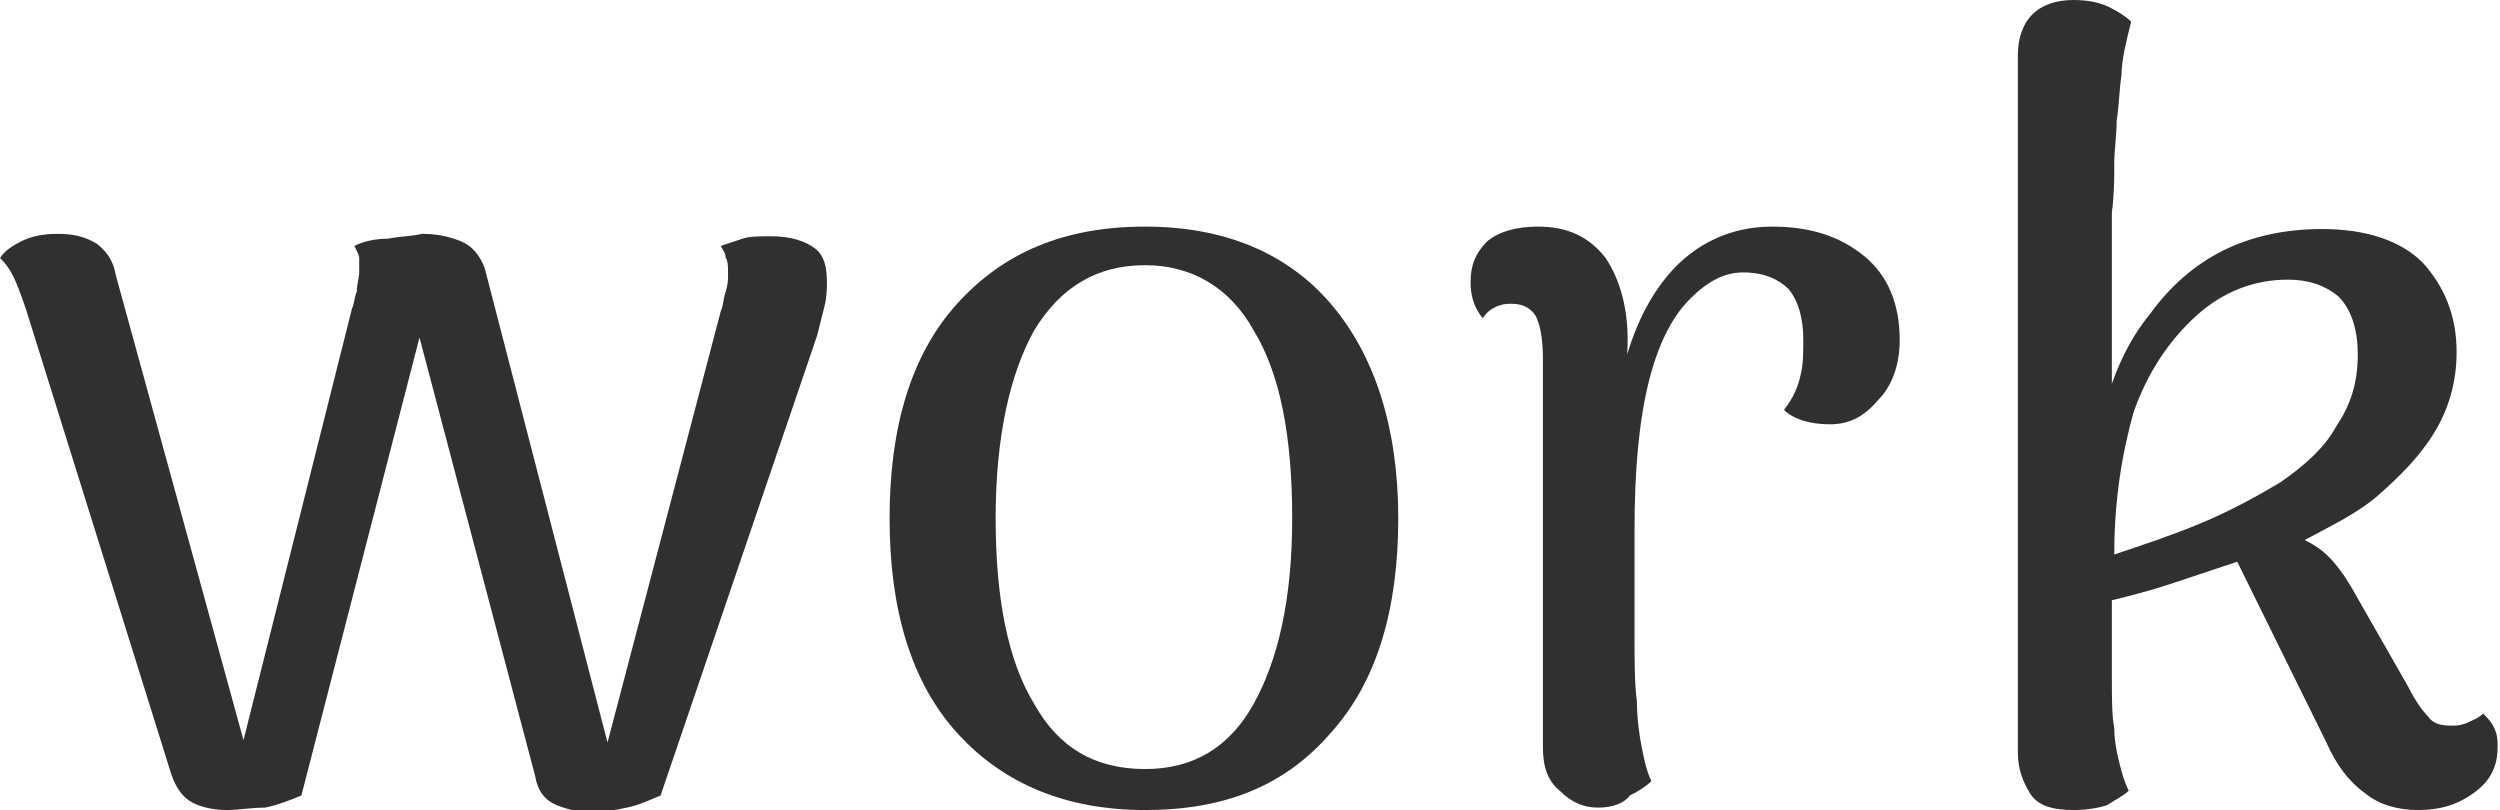
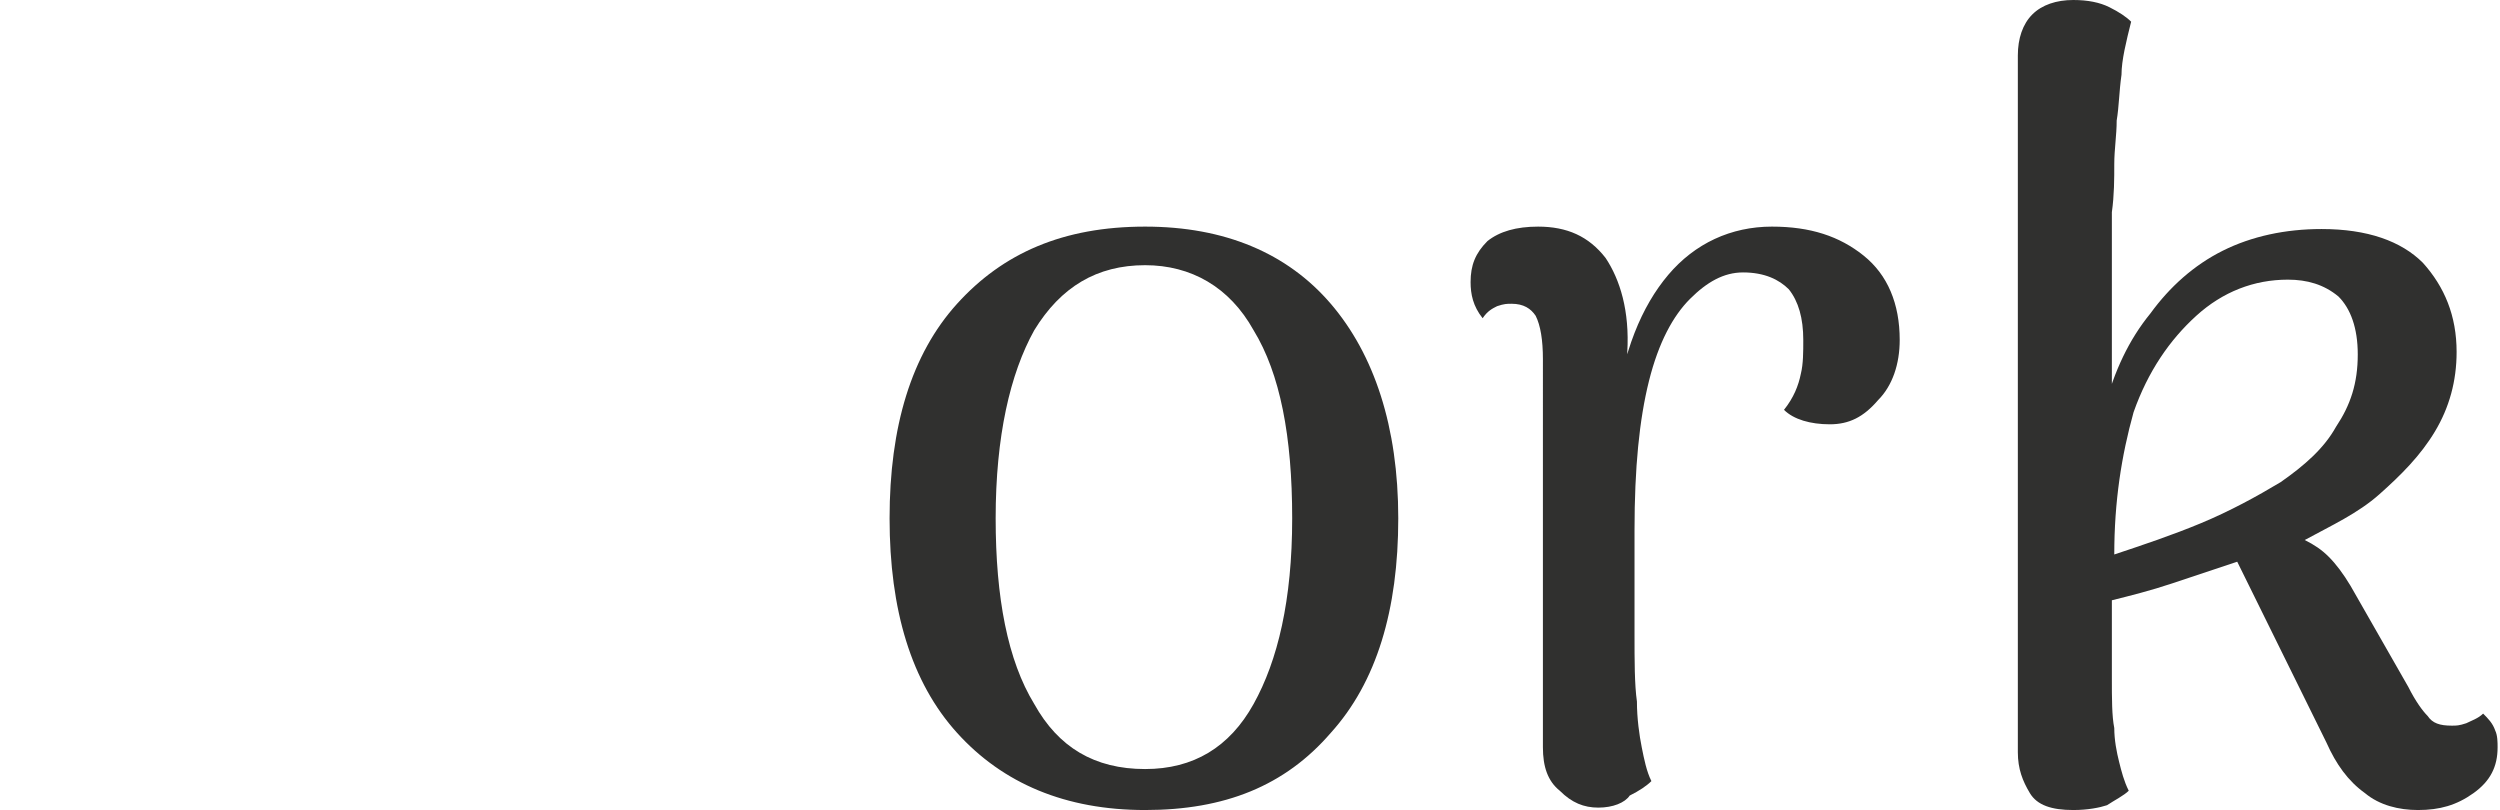
<svg xmlns="http://www.w3.org/2000/svg" version="1.1" id="Layer_1" x="0px" y="0px" viewBox="0 0 103.7 33.6" style="enable-background:new 0 0 103.7 33.6;" xml:space="preserve">
  <style type="text/css">
	.st0{fill:#30302F;}
</style>
  <g>
-     <path class="st0" d="M9.4,33.6c-0.5,0-1-0.1-1.4-0.3c-0.4-0.2-0.7-0.6-0.9-1.2l-6-19.2c-0.1-0.3-0.2-0.6-0.4-1.1   c-0.2-0.5-0.4-0.8-0.7-1.1c0.2-0.3,0.5-0.5,0.9-0.7c0.4-0.2,0.9-0.3,1.5-0.3C3,9.7,3.5,9.8,4,10.1c0.4,0.3,0.7,0.7,0.8,1.3   l5.3,19.3l4.5-17.9c0.1-0.2,0.1-0.5,0.2-0.7c0-0.3,0.1-0.6,0.1-0.8c0-0.2,0-0.5,0-0.6s-0.1-0.3-0.2-0.5c0.4-0.2,0.9-0.3,1.4-0.3   c0.5-0.1,1-0.1,1.4-0.2c0.6,0,1.1,0.1,1.6,0.3c0.5,0.2,0.8,0.6,1,1.1l5.1,19.7l4.7-17.9c0.1-0.2,0.1-0.5,0.2-0.8   c0.1-0.3,0.1-0.5,0.1-0.8c0-0.2,0-0.5-0.1-0.6c0-0.2-0.1-0.3-0.2-0.5c0.3-0.1,0.6-0.2,0.9-0.3c0.3-0.1,0.7-0.1,1.2-0.1   c0.8,0,1.4,0.2,1.8,0.5c0.4,0.3,0.5,0.8,0.5,1.4c0,0.3,0,0.6-0.1,1c-0.1,0.4-0.2,0.8-0.3,1.2l-6.5,19.1c-0.5,0.2-0.9,0.4-1.4,0.5   c-0.5,0.1-0.9,0.2-1.4,0.2c-0.5,0-1-0.1-1.5-0.3c-0.5-0.2-0.8-0.6-0.9-1.2l-4.8-18.2l-4.9,19c-0.5,0.2-1,0.4-1.5,0.5   C10.4,33.5,9.9,33.6,9.4,33.6z" />
    <path class="st0" d="M47.5,33.6c-3.3,0-5.9-1.1-7.8-3.2c-1.9-2.1-2.8-5.1-2.8-8.9c0-3.8,0.9-6.8,2.8-8.9c1.9-2.1,4.4-3.2,7.8-3.2   c3.3,0,5.9,1.1,7.7,3.2c1.8,2.1,2.8,5.1,2.8,8.9c0,3.8-0.9,6.8-2.8,8.9C53.3,32.6,50.8,33.6,47.5,33.6z M47.5,31.9   c2,0,3.5-0.9,4.5-2.7c1-1.8,1.6-4.3,1.6-7.7c0-3.4-0.5-6-1.6-7.8c-1-1.8-2.6-2.7-4.5-2.7c-2,0-3.5,0.9-4.6,2.7   c-1,1.8-1.6,4.4-1.6,7.8c0,3.3,0.5,5.9,1.6,7.7C43.9,31,45.4,31.9,47.5,31.9z" />
    <path class="st0" d="M66.3,33.5c-0.6,0-1.1-0.2-1.6-0.7c-0.5-0.4-0.7-1-0.7-1.8V14.9c0-0.8-0.1-1.4-0.3-1.8c-0.2-0.3-0.5-0.5-1-0.5   c-0.2,0-0.3,0-0.6,0.1c-0.2,0.1-0.4,0.2-0.6,0.5c-0.4-0.5-0.5-1-0.5-1.5c0-0.7,0.2-1.2,0.7-1.7c0.5-0.4,1.2-0.6,2.1-0.6   c1.2,0,2.1,0.4,2.8,1.3c0.6,0.9,1,2.2,0.9,3.9v2.6L67,17.2c0.3-2.6,1.1-4.5,2.2-5.8s2.6-2,4.3-2c1.6,0,2.8,0.4,3.8,1.2   c1,0.8,1.5,2,1.5,3.5c0,1-0.3,1.9-0.9,2.5c-0.6,0.7-1.2,1-2,1c-0.8,0-1.5-0.2-1.9-0.6c0.4-0.5,0.6-1,0.7-1.5   c0.1-0.4,0.1-0.9,0.1-1.4c0-0.9-0.2-1.6-0.6-2.1c-0.4-0.4-1-0.7-1.9-0.7c-0.8,0-1.5,0.4-2.2,1.1c-0.7,0.7-1.3,1.8-1.7,3.4   c-0.4,1.6-0.6,3.6-0.6,6.2c0,1.7,0,3.1,0,4.3c0,1.1,0,2.1,0.1,2.8c0,0.7,0.1,1.4,0.2,1.9c0.1,0.5,0.2,1,0.4,1.4   c-0.2,0.2-0.5,0.4-0.9,0.6C67.4,33.3,66.9,33.5,66.3,33.5z" />
    <path class="st0" d="M86,33.6c-0.9,0-1.5-0.2-1.8-0.7s-0.5-1-0.5-1.7V2.3c0-0.7,0.2-1.3,0.6-1.7C84.7,0.2,85.3,0,86,0   c0.6,0,1.1,0.1,1.5,0.3s0.7,0.4,0.9,0.6C88.2,1.7,88,2.5,88,3.1c-0.1,0.7-0.1,1.3-0.2,1.9c0,0.6-0.1,1.2-0.1,1.8c0,0.6,0,1.3-0.1,2   l0,8.5l-0.3-0.4c0.4-1.5,1-2.8,1.9-3.9c0.8-1.1,1.8-2,3-2.6c1.2-0.6,2.6-0.9,4.1-0.9c1.9,0,3.3,0.5,4.2,1.4c0.9,1,1.4,2.2,1.4,3.7   c0,1.2-0.3,2.3-0.9,3.3c-0.6,1-1.4,1.8-2.3,2.6s-2,1.3-3.1,1.9c0.4,0.2,0.7,0.4,1,0.7c0.3,0.3,0.6,0.7,0.9,1.2l2.4,4.2   c0.3,0.6,0.6,1,0.8,1.2c0.2,0.3,0.5,0.4,1,0.4c0.2,0,0.3,0,0.6-0.1c0.2-0.1,0.5-0.2,0.7-0.4c0.2,0.2,0.4,0.4,0.5,0.7   c0.1,0.2,0.1,0.5,0.1,0.7c0,0.8-0.3,1.4-1,1.9c-0.7,0.5-1.4,0.7-2.3,0.7c-0.8,0-1.6-0.2-2.2-0.7c-0.7-0.5-1.2-1.2-1.6-2.1l-3.7-7.5   c-0.9,0.3-1.8,0.6-2.7,0.9c-0.9,0.3-1.7,0.5-2.5,0.7c0,1.3,0,2.4,0,3.2c0,0.9,0,1.6,0.1,2.1c0,0.5,0.1,1,0.2,1.4   c0.1,0.4,0.2,0.8,0.4,1.2c-0.2,0.2-0.6,0.4-0.9,0.6C87.1,33.5,86.6,33.6,86,33.6z M87.7,23c1.2-0.4,2.4-0.8,3.6-1.3   c1.2-0.5,2.3-1.1,3.3-1.7c1-0.7,1.8-1.4,2.3-2.3c0.6-0.9,0.9-1.8,0.9-3c0-1.1-0.3-1.9-0.8-2.4c-0.6-0.5-1.3-0.7-2.1-0.7   c-1.4,0-2.7,0.5-3.8,1.5c-1.1,1-2,2.3-2.6,4C88,18.9,87.7,20.8,87.7,23z" />
  </g>
</svg>